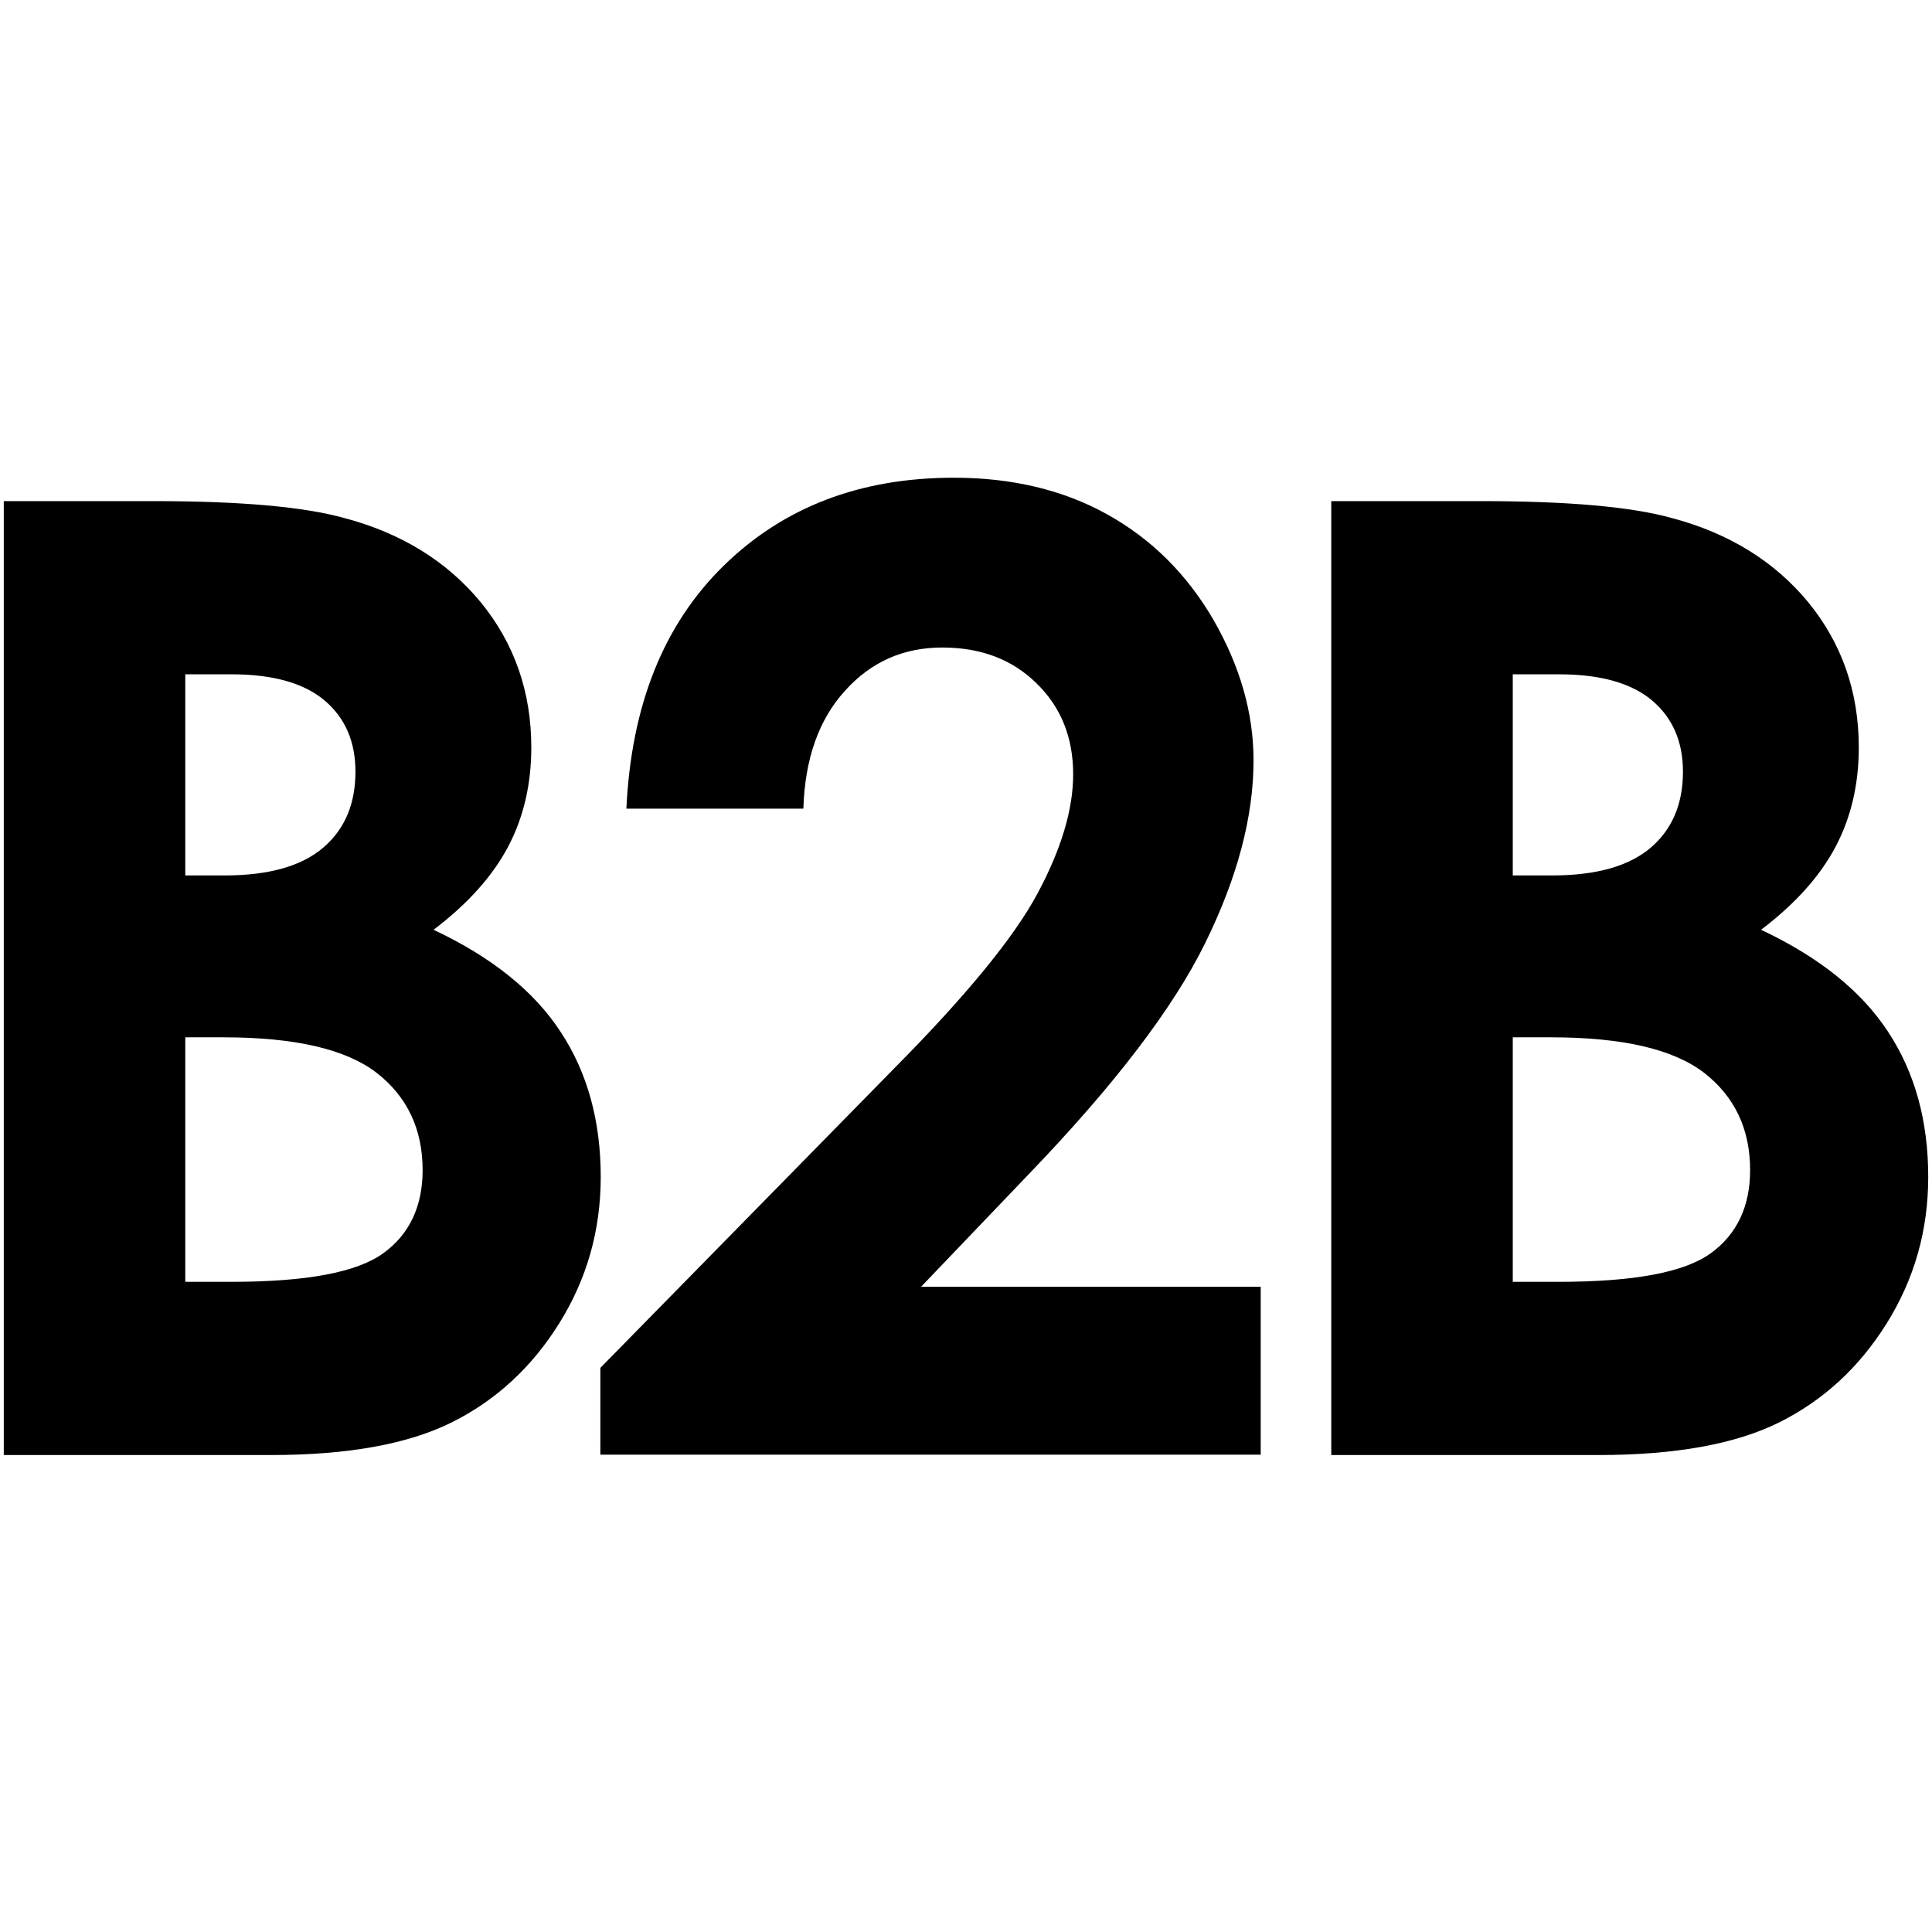
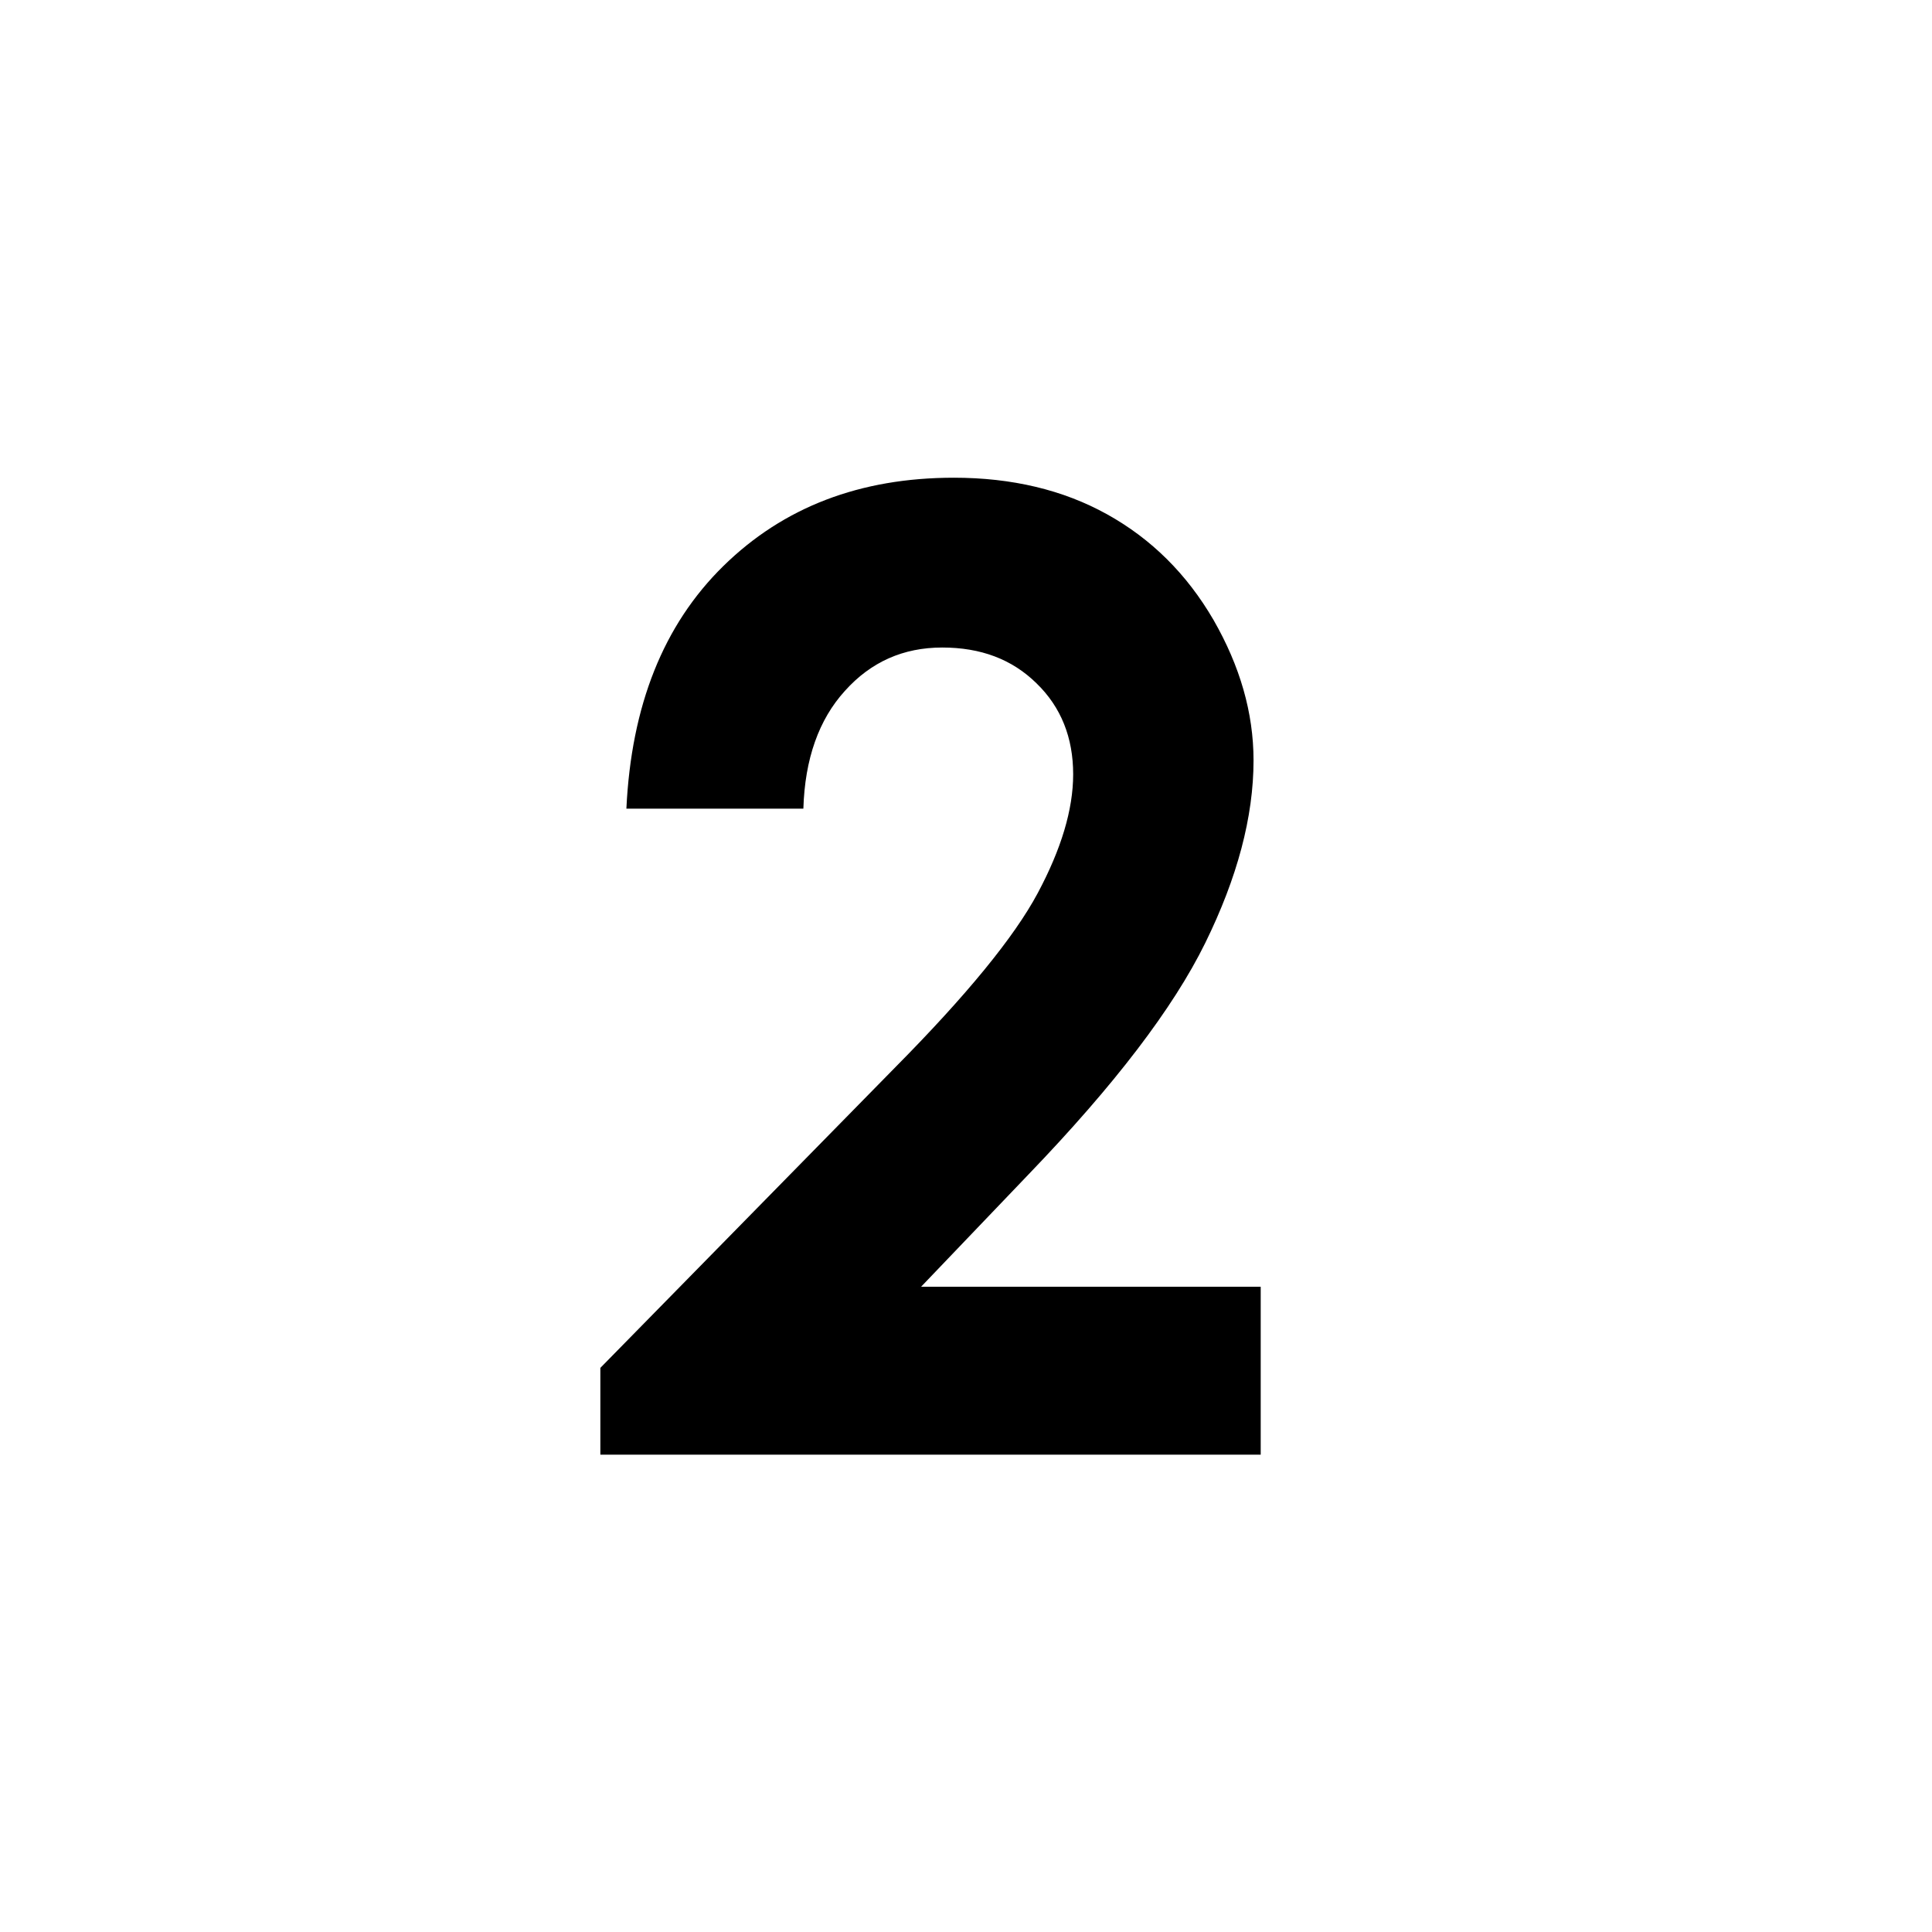
<svg xmlns="http://www.w3.org/2000/svg" version="1.1" id="Layer_1" x="0px" y="0px" viewBox="0 0 512 512" style="enable-background:new 0 0 512 512;" xml:space="preserve">
  <g>
-     <path d="M1,385.5V132.8h39.7c23,0,39.9,1.5,50.6,4.5c15.1,4,27.2,11.5,36.1,22.3c8.9,10.9,13.4,23.7,13.4,38.5   c0,9.6-2,18.4-6.1,26.2c-4.1,7.8-10.7,15.2-19.8,22.1c15.3,7.2,26.6,16.2,33.7,27.1c7.1,10.8,10.6,23.6,10.6,38.4   c0,14.2-3.7,27.1-11,38.8c-7.3,11.7-16.8,20.4-28.4,26.2c-11.6,5.8-27.6,8.7-48,8.7H1z M49.1,178.7V232h10.5   c11.7,0,20.4-2.5,26.1-7.4c5.7-4.9,8.5-11.6,8.5-20.1c0-7.9-2.7-14.2-8.1-18.8c-5.4-4.6-13.6-7-24.7-7H49.1z M49.1,274.9v64.8h12.1   c20,0,33.4-2.5,40.4-7.6c6.9-5,10.4-12.4,10.4-22c0-10.9-4.1-19.5-12.2-25.8c-8.2-6.3-21.7-9.4-40.6-9.4H49.1z" />
    <path d="M212.9,214.3H166c1.3-27.3,9.8-48.7,25.7-64.3c15.9-15.6,36.2-23.4,61.1-23.4c15.3,0,28.9,3.2,40.6,9.7   c11.7,6.5,21.1,15.8,28.2,28c7,12.2,10.6,24.6,10.6,37.2c0,15-4.3,31.1-12.8,48.4c-8.5,17.3-24.1,37.7-46.8,61.3L244.1,341h90v44.5   h-175v-23l78.2-79.7c18.9-19.1,31.5-34.5,37.7-46.1c6.2-11.6,9.4-22.1,9.4-31.5c0-9.7-3.2-17.8-9.7-24.1c-6.5-6.4-14.8-9.5-25-9.5   c-10.3,0-18.9,3.8-25.8,11.5C217,190.7,213.3,201.1,212.9,214.3z" />
-     <path d="M352.8,385.5V132.8h39.7c23,0,39.9,1.5,50.6,4.5c15.1,4,27.2,11.5,36.1,22.3c8.9,10.9,13.4,23.7,13.4,38.5   c0,9.6-2,18.4-6.1,26.2c-4.1,7.8-10.7,15.2-19.8,22.1c15.3,7.2,26.6,16.2,33.7,27.1c7.1,10.8,10.6,23.6,10.6,38.4   c0,14.2-3.7,27.1-11,38.8c-7.3,11.7-16.8,20.4-28.4,26.2c-11.6,5.8-27.6,8.7-48,8.7H352.8z M400.9,178.7V232h10.5   c11.7,0,20.4-2.5,26.1-7.4c5.7-4.9,8.5-11.6,8.5-20.1c0-7.9-2.7-14.2-8.1-18.8c-5.4-4.6-13.6-7-24.7-7H400.9z M400.9,274.9v64.8   H413c20,0,33.4-2.5,40.4-7.6c6.9-5,10.4-12.4,10.4-22c0-10.9-4.1-19.5-12.2-25.8c-8.2-6.3-21.7-9.4-40.6-9.4H400.9z" />
  </g>
</svg>